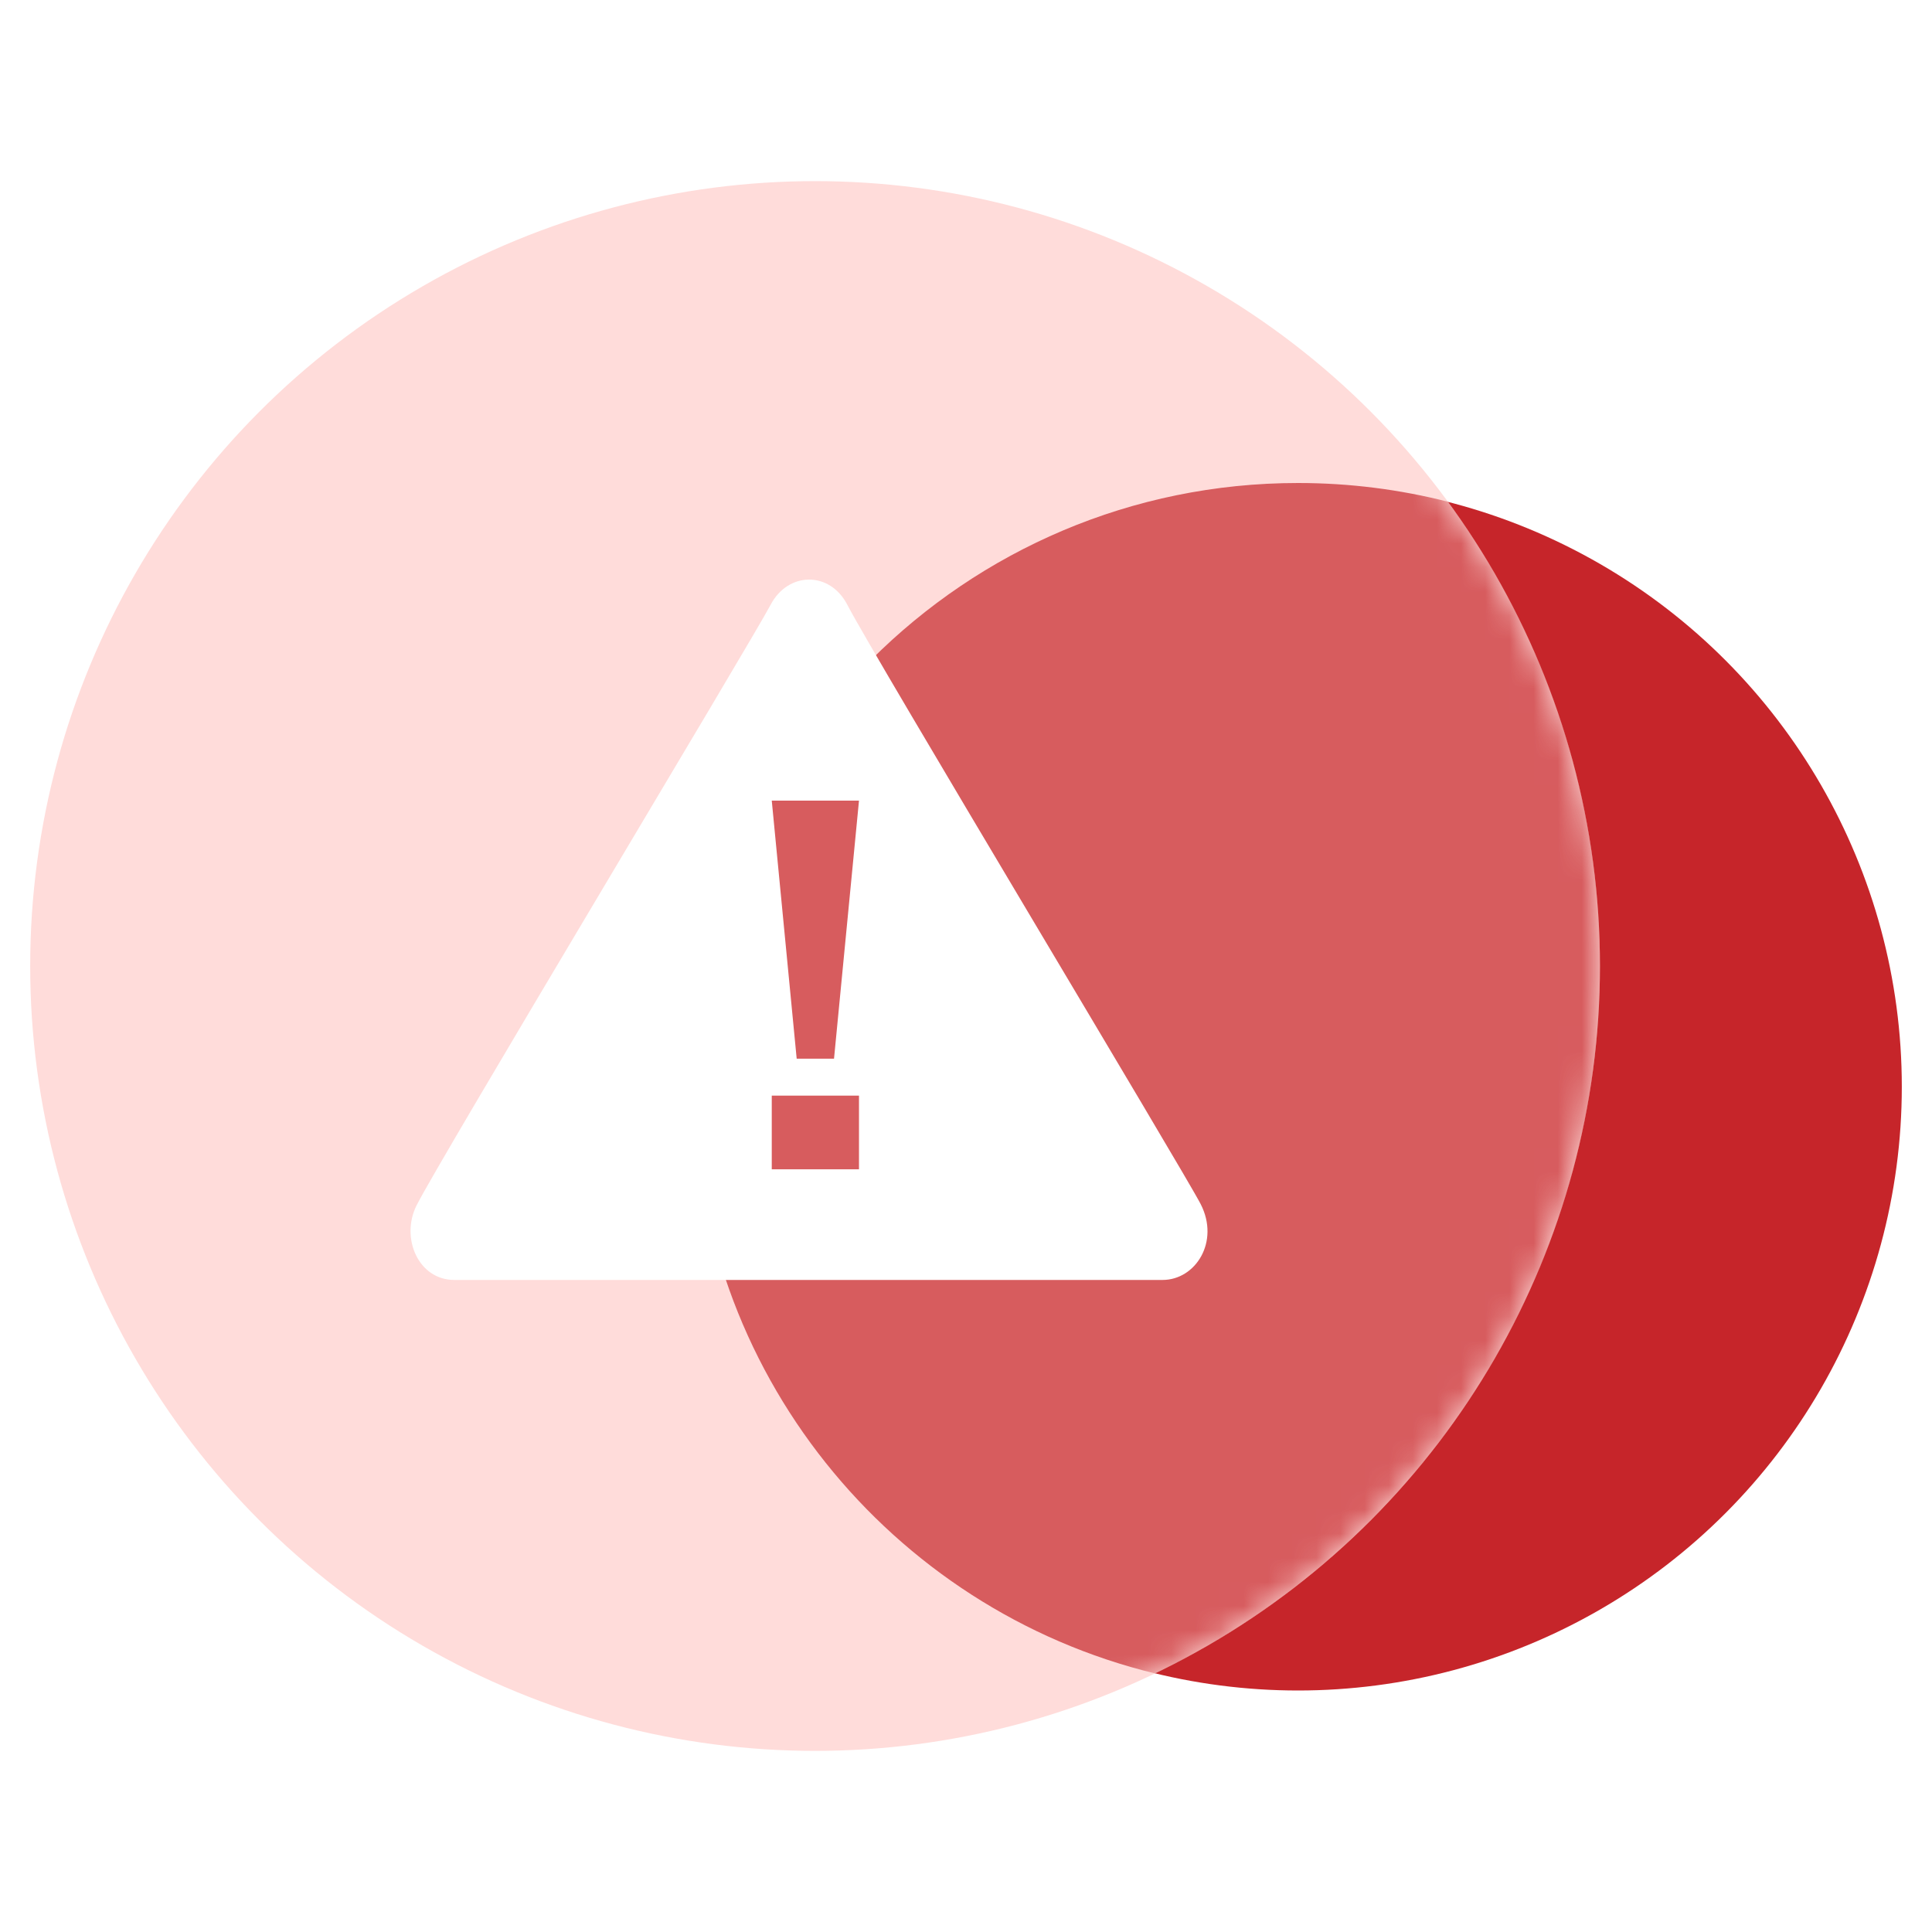
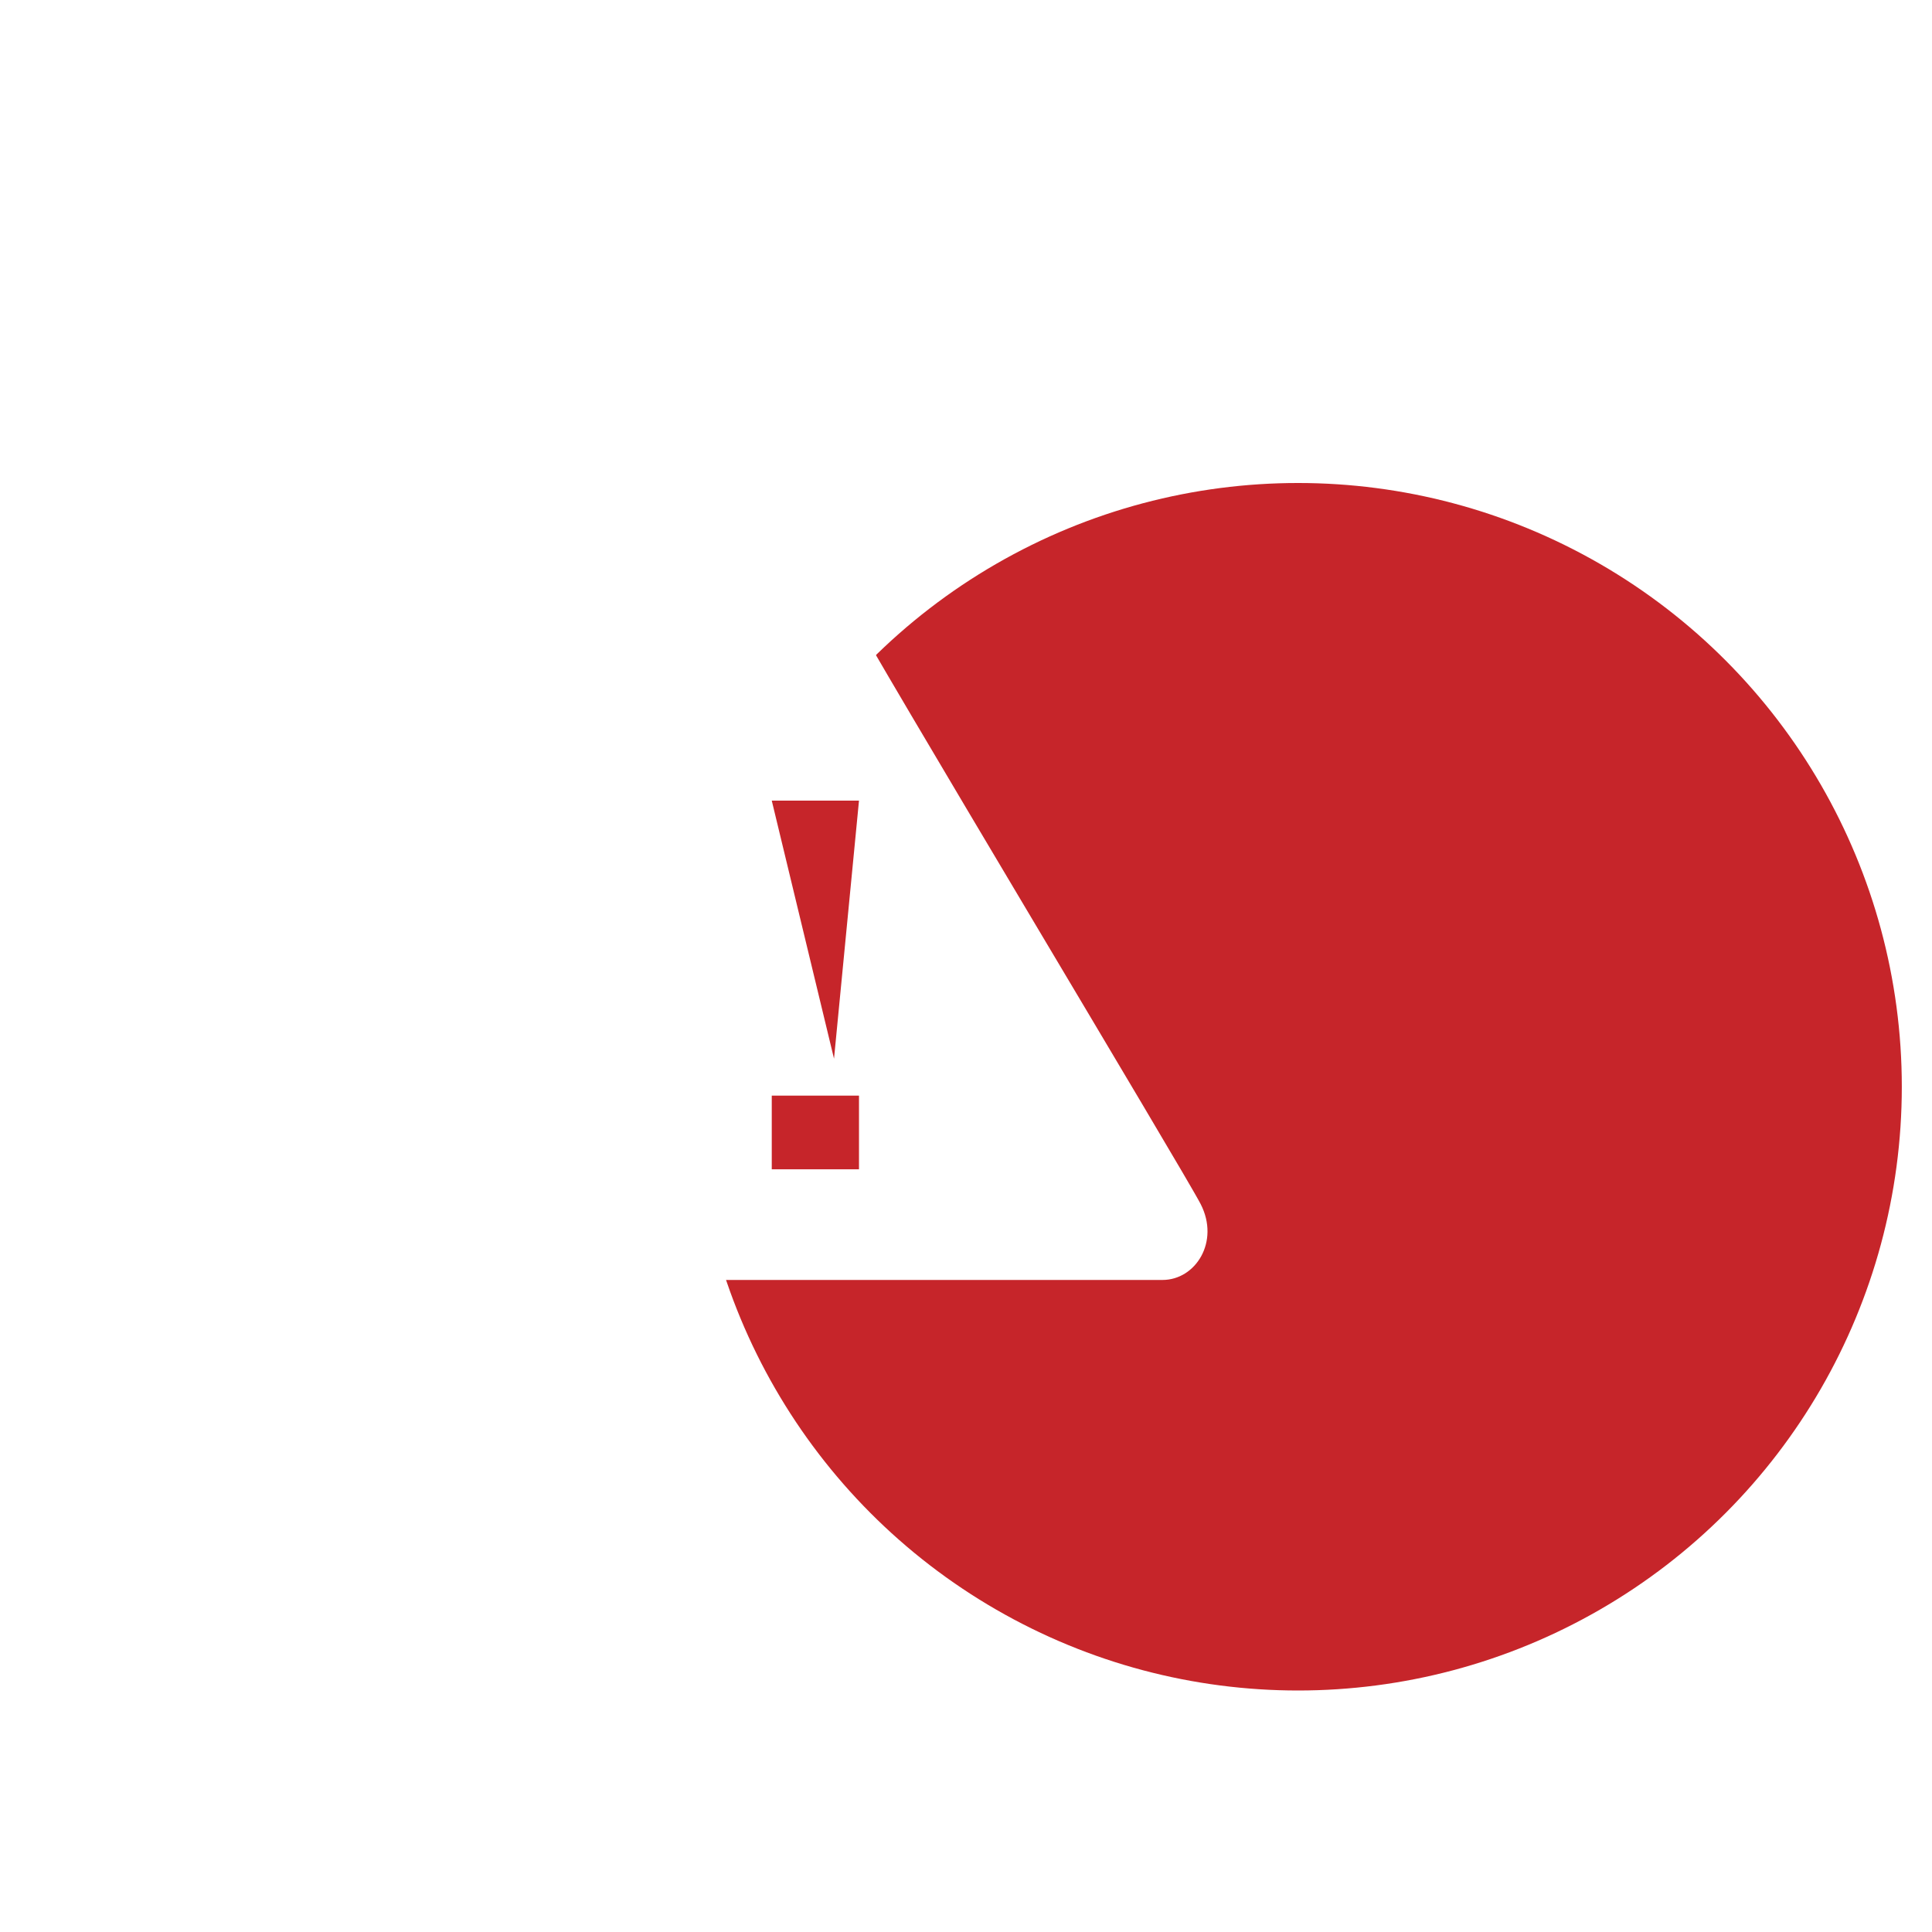
<svg xmlns="http://www.w3.org/2000/svg" fill="none" version="1.1" width="80" height="80" viewBox="0 0 80 80">
  <defs>
    <mask id="master_svg0_15_07501" style="mask-type:alpha" maskUnits="objectBoundingBox">
      <g>
        <g>
-           <ellipse cx="33.75" cy="40" rx="32.5" ry="32.5" fill="#000000" fill-opacity="1" style="mix-blend-mode:passthrough" />
-         </g>
+           </g>
      </g>
    </mask>
    <filter id="master_svg1_15_07503" filterUnits="objectBoundingBox" color-interpolation-filters="sRGB" x="-0.213" y="-0.162" width="1.427" height="1.325">
      <feFlood flood-opacity="0" result="BackgroundImageFix" />
      <feBlend mode="normal" in="SourceGraphic" in2="BackgroundImageFix" result="shape" />
      <feGaussianBlur stdDeviation="2" result="effect1_foregroundBlur" />
    </filter>
  </defs>
  <g>
    <g />
    <g>
      <ellipse cx="53.75" cy="45" rx="25" ry="25" fill="#C6252A" fill-opacity="1" style="mix-blend-mode:passthrough" />
    </g>
    <g>
      <g>
-         <ellipse cx="33.75" cy="40" rx="32.5" ry="32.5" fill="#FFDCDA" fill-opacity="1" style="mix-blend-mode:passthrough" />
-       </g>
+         </g>
      <g mask="url(#master_svg0_15_07501)">
        <g style="opacity:0.703;" filter="url(#master_svg1_15_07503)">
-           <path d="M53.75,20C55.892,20,57.972,20.27,59.957,20.776C64.056,26.347,66.261,33.084,66.25,40C66.25,52.903,58.731,64.049,47.837,69.296C36.884,66.64,28.75,56.77,28.75,45C28.75,31.193,39.943,20,53.75,20Z" fill-rule="evenodd" fill="#C6252A" fill-opacity="1" style="mix-blend-mode:passthrough" />
-         </g>
+           </g>
      </g>
    </g>
    <g>
-       <path d="M48.139,53C47.088,53,20.339,53,18.815,53C17.315,53,16.584,51.256,17.243,49.925C18.145,48.109,31.101,26.577,31.91,25.042C32.634,23.664,34.361,23.641,35.085,25.042C36.189,27.176,49.082,48.611,49.717,49.859C50.517,51.419,49.505,53,48.139,53ZM31.957,33.152L32.989,43.838L34.535,43.838L35.569,33.152L31.957,33.152ZM35.569,45.368L31.957,45.368L31.957,48.419L35.569,48.419L35.569,45.368Z" fill="#FFFFFF" fill-opacity="1" style="mix-blend-mode:passthrough" />
+       <path d="M48.139,53C47.088,53,20.339,53,18.815,53C17.315,53,16.584,51.256,17.243,49.925C18.145,48.109,31.101,26.577,31.91,25.042C32.634,23.664,34.361,23.641,35.085,25.042C36.189,27.176,49.082,48.611,49.717,49.859C50.517,51.419,49.505,53,48.139,53ZM31.957,33.152L34.535,43.838L35.569,33.152L31.957,33.152ZM35.569,45.368L31.957,45.368L31.957,48.419L35.569,48.419L35.569,45.368Z" fill="#FFFFFF" fill-opacity="1" style="mix-blend-mode:passthrough" />
    </g>
  </g>
</svg>